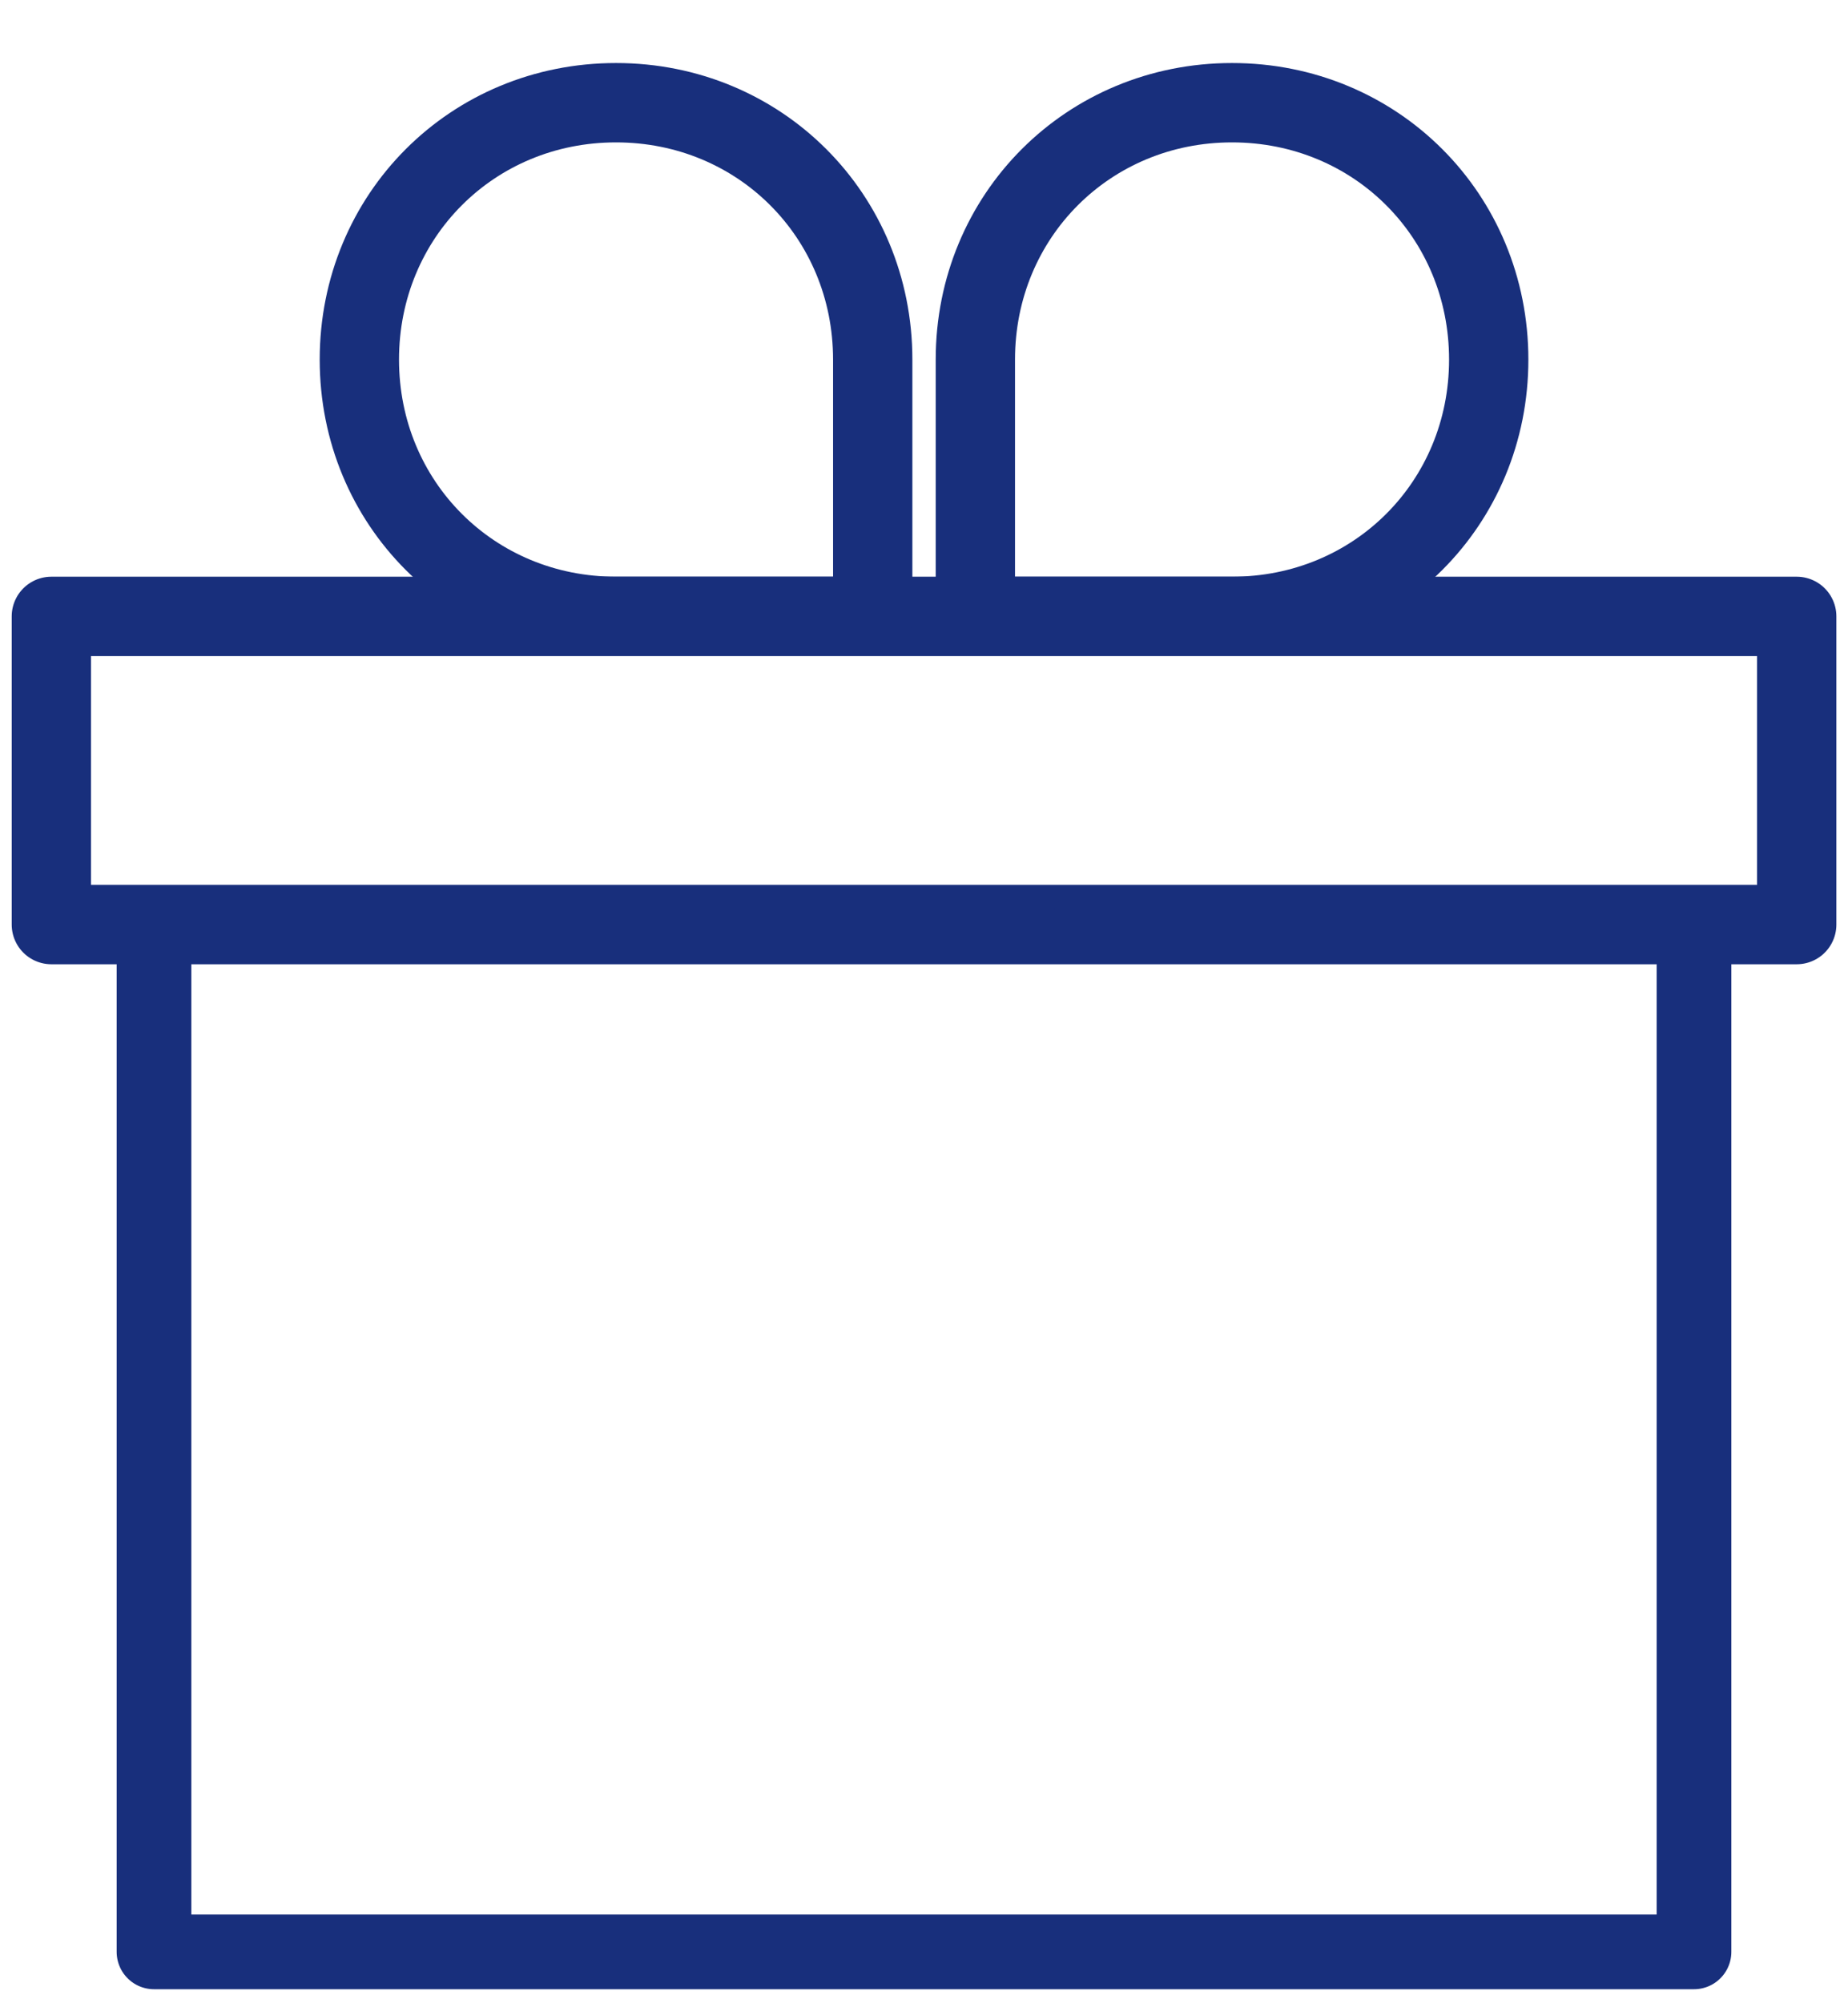
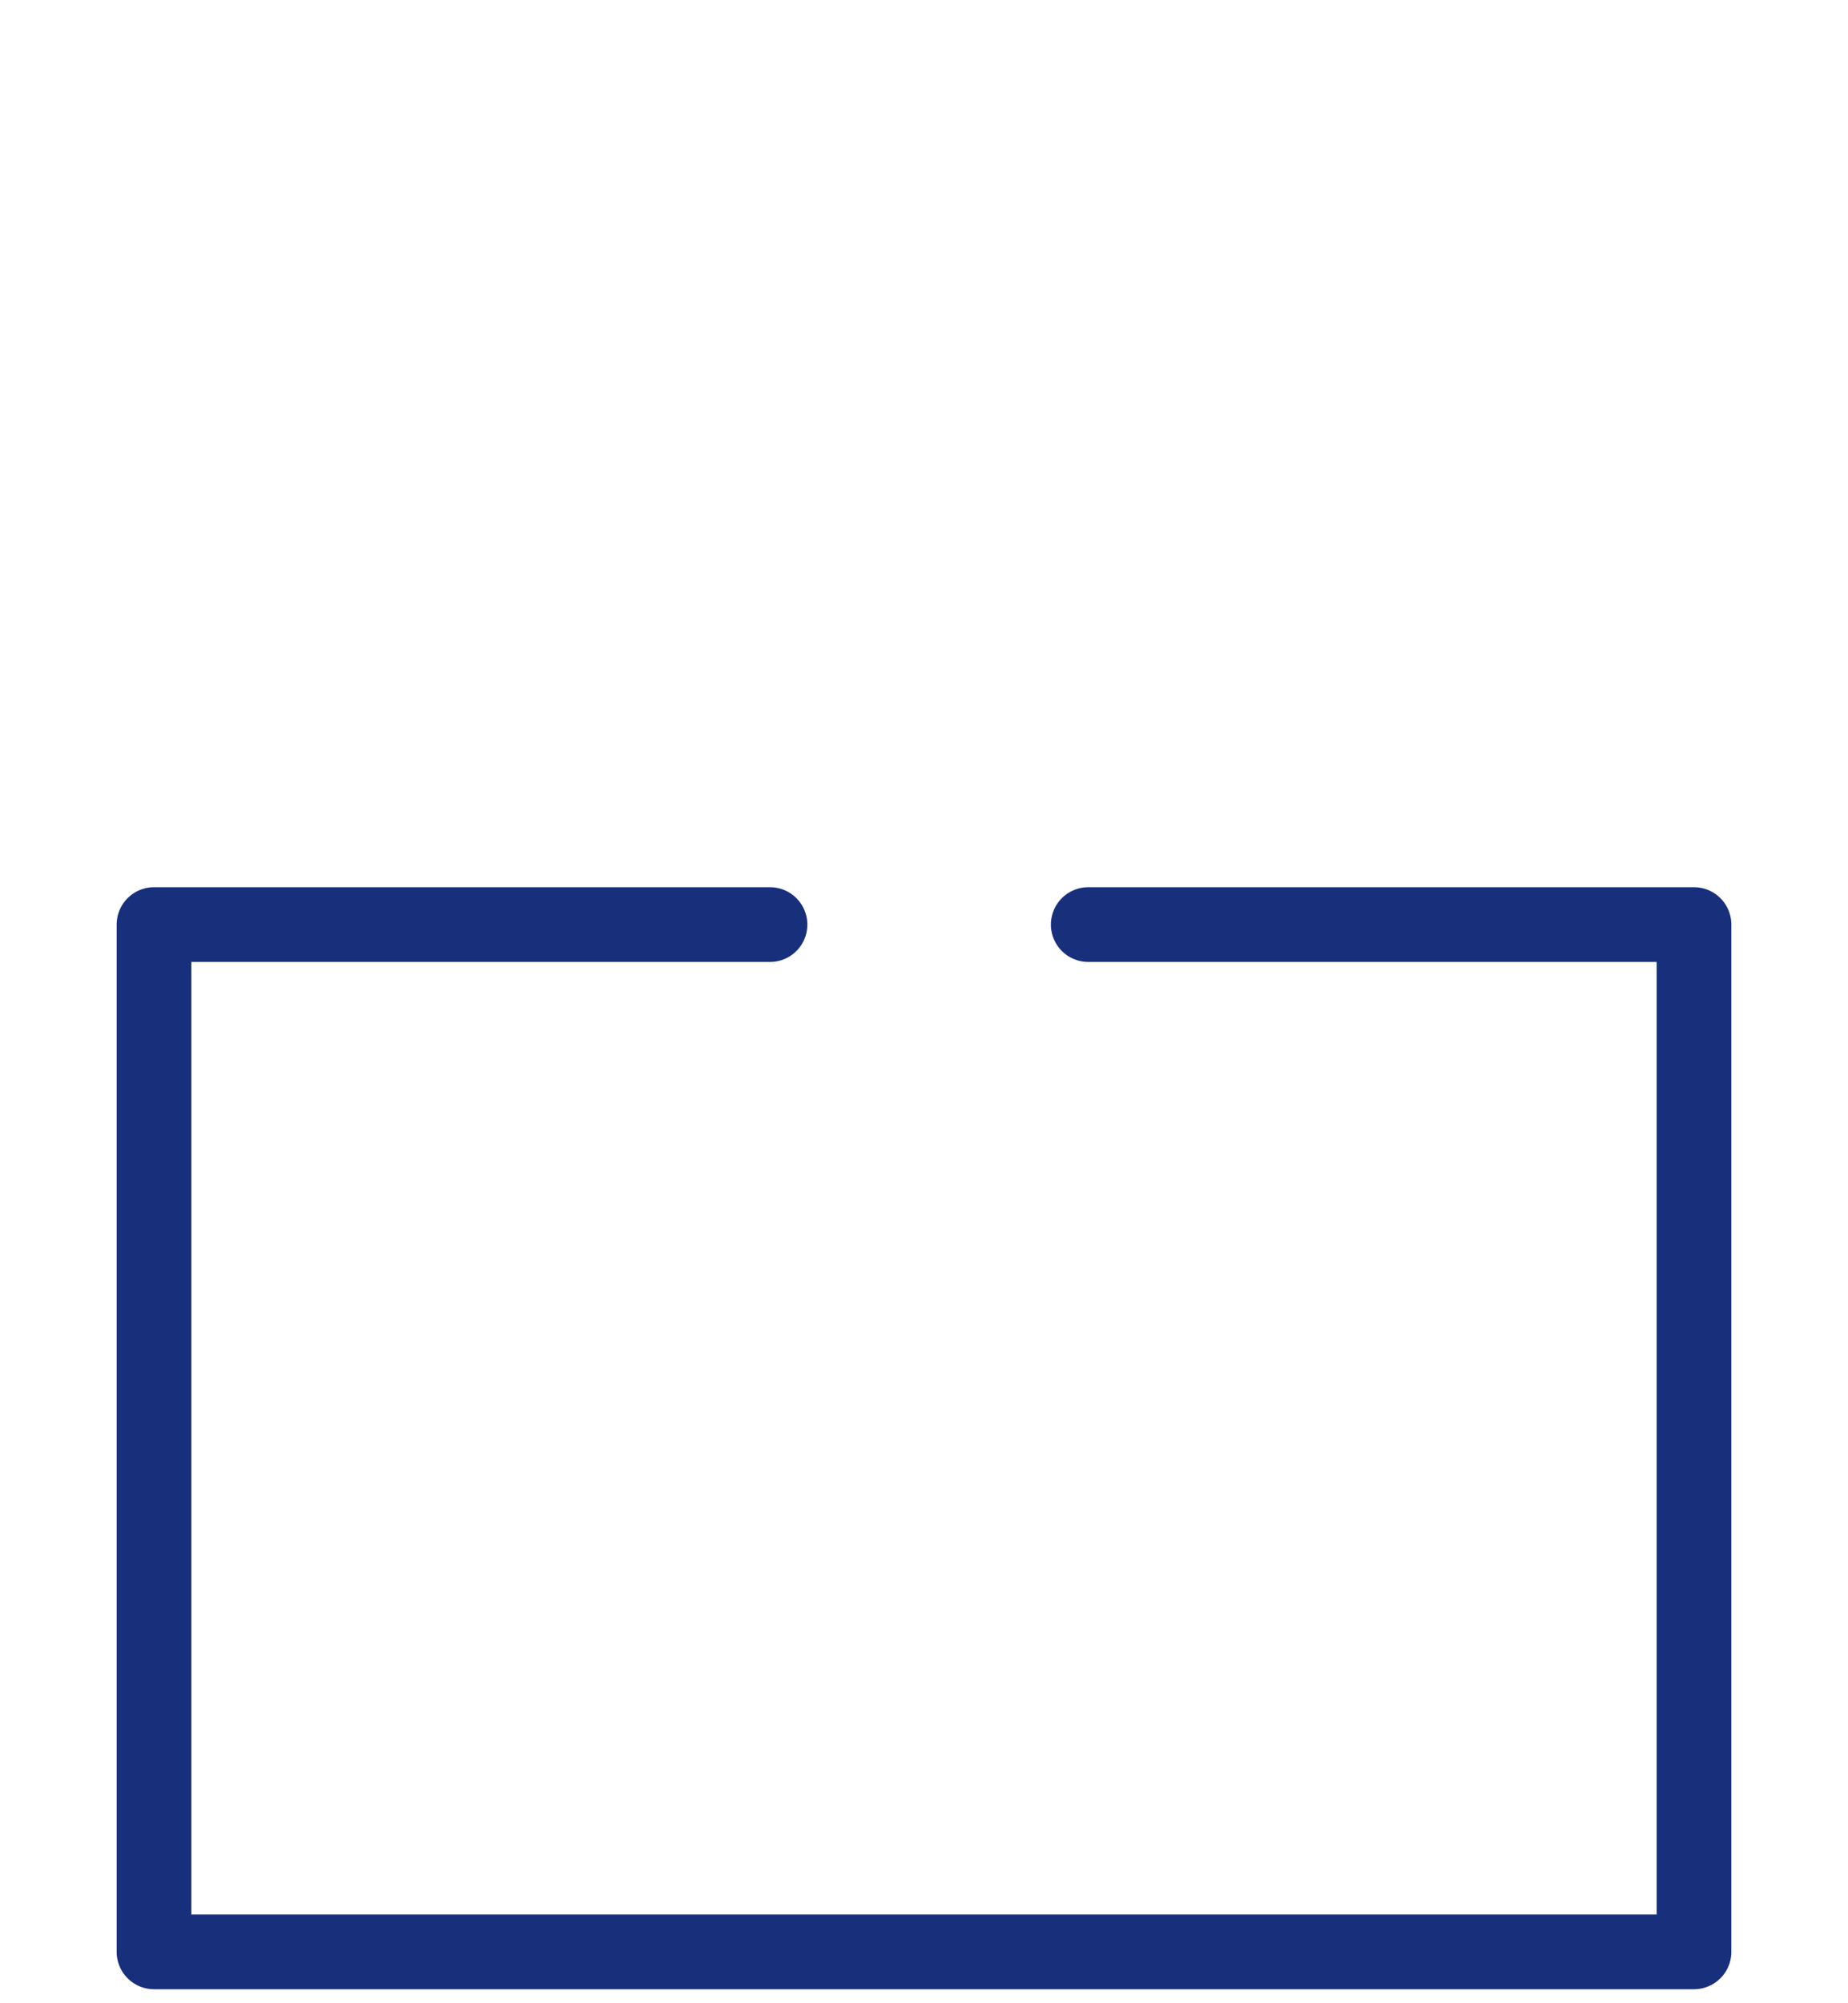
<svg xmlns="http://www.w3.org/2000/svg" width="24" height="26" viewBox="0 0 24 26" fill="none">
-   <path fill-rule="evenodd" clip-rule="evenodd" d="M0.667 8H23.334V12H0.667V8V8Z" stroke="#182F7C" stroke-width="1.03" stroke-linecap="round" stroke-linejoin="round" />
-   <path fill-rule="evenodd" clip-rule="evenodd" d="M8 1.333C6.134 1.333 4.667 2.8 4.667 4.667C4.667 6.534 6.134 8 8 8H11.334V4.667C11.334 2.8 9.867 1.333 8 1.333Z" stroke="#182F7C" stroke-width="1.03" stroke-linecap="round" stroke-linejoin="round" />
-   <path fill-rule="evenodd" clip-rule="evenodd" d="M16 1.333C17.867 1.333 19.334 2.8 19.334 4.667C19.334 6.534 17.867 8 16 8H12.667V4.667C12.667 2.8 14.134 1.333 16 1.333Z" stroke="#182F7C" stroke-width="1.03" stroke-linecap="round" stroke-linejoin="round" />
  <path d="M14.133 12H22V25.333H2V12H10" stroke="#182F7C" stroke-width="0.97" stroke-linecap="round" stroke-linejoin="round" />
</svg>